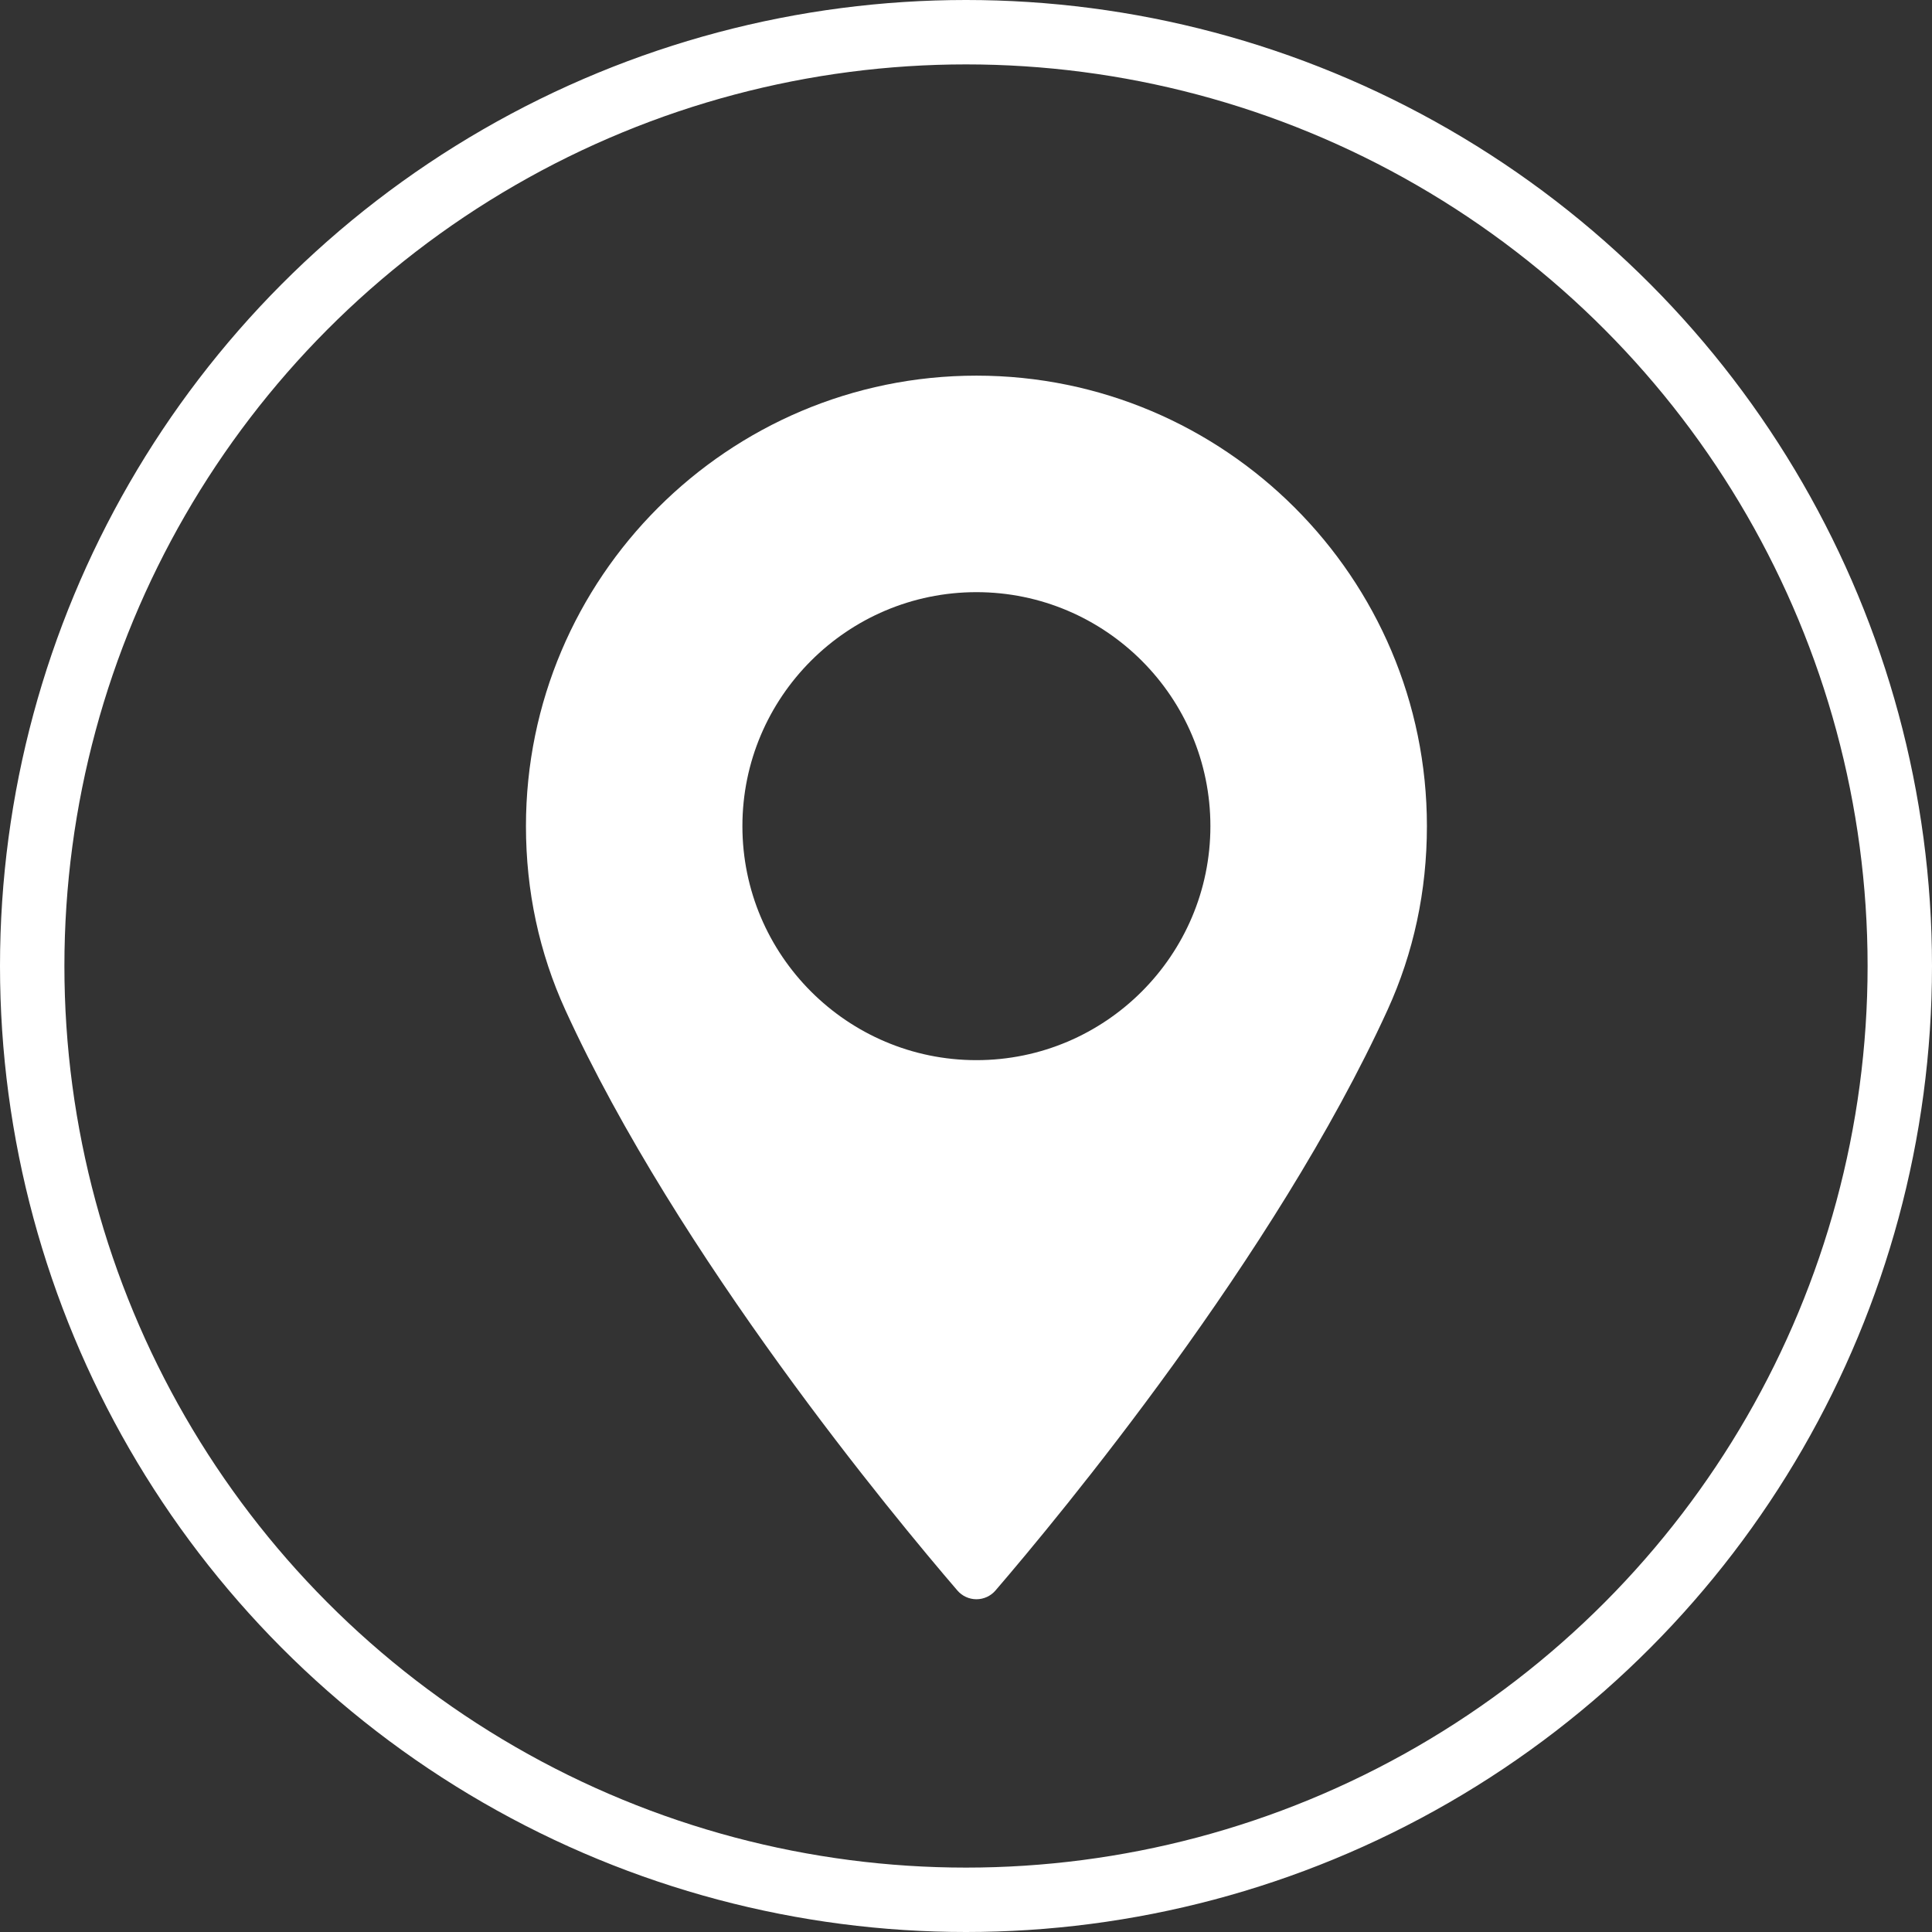
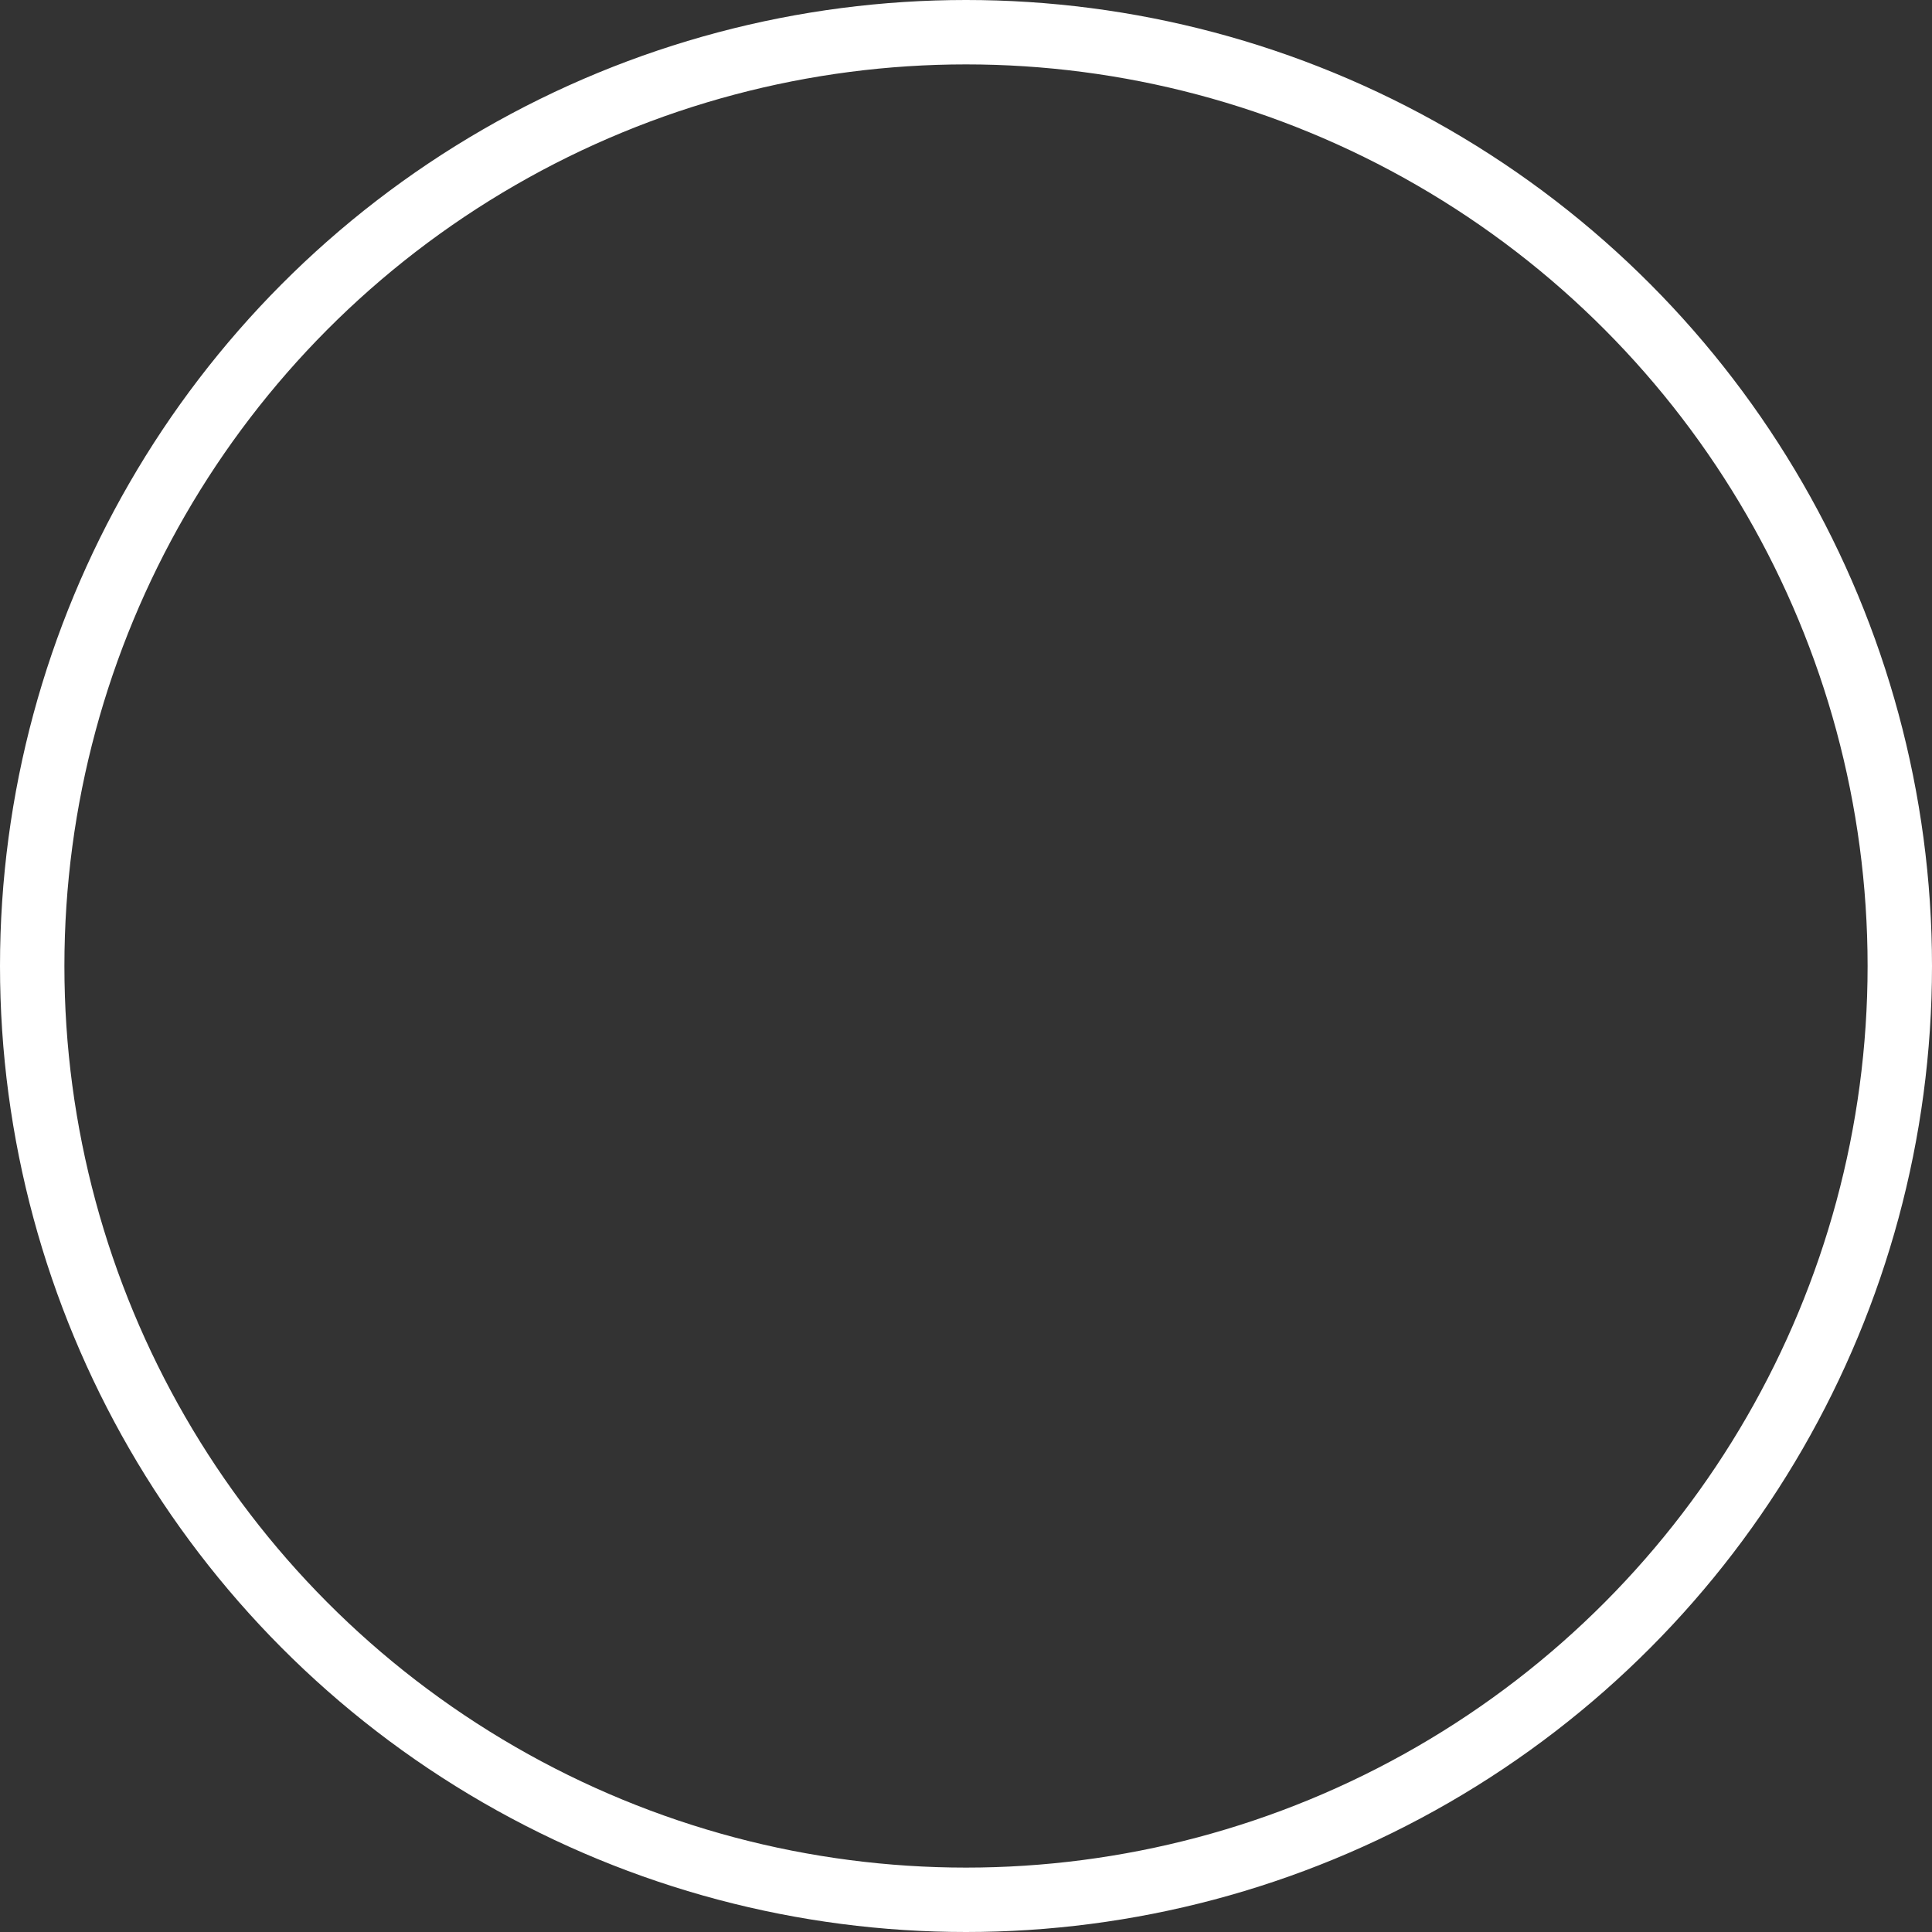
<svg xmlns="http://www.w3.org/2000/svg" width="30" height="30" viewBox="0 0 30 30" fill="none">
  <rect x="0" y="0" width="30" height="30" fill="#333333" stroke="none" />
-   <path d="M15.162 5.833C11.305 5.833 8.167 8.971 8.167 12.828C8.167 13.835 8.373 14.795 8.779 15.684C10.528 19.511 13.881 23.551 14.867 24.698C14.941 24.784 15.049 24.833 15.162 24.833C15.275 24.833 15.383 24.784 15.457 24.698C16.443 23.551 19.796 19.511 21.545 15.684C21.951 14.795 22.157 13.835 22.157 12.828C22.157 8.971 19.019 5.833 15.162 5.833ZM15.162 16.462C13.158 16.462 11.528 14.832 11.528 12.828C11.528 10.825 13.158 9.195 15.162 9.195C17.165 9.195 18.795 10.825 18.795 12.828C18.795 14.832 17.165 16.462 15.162 16.462Z" fill="white" />
  <circle cx="15" cy="15" r="14.5" stroke="white" />
</svg>